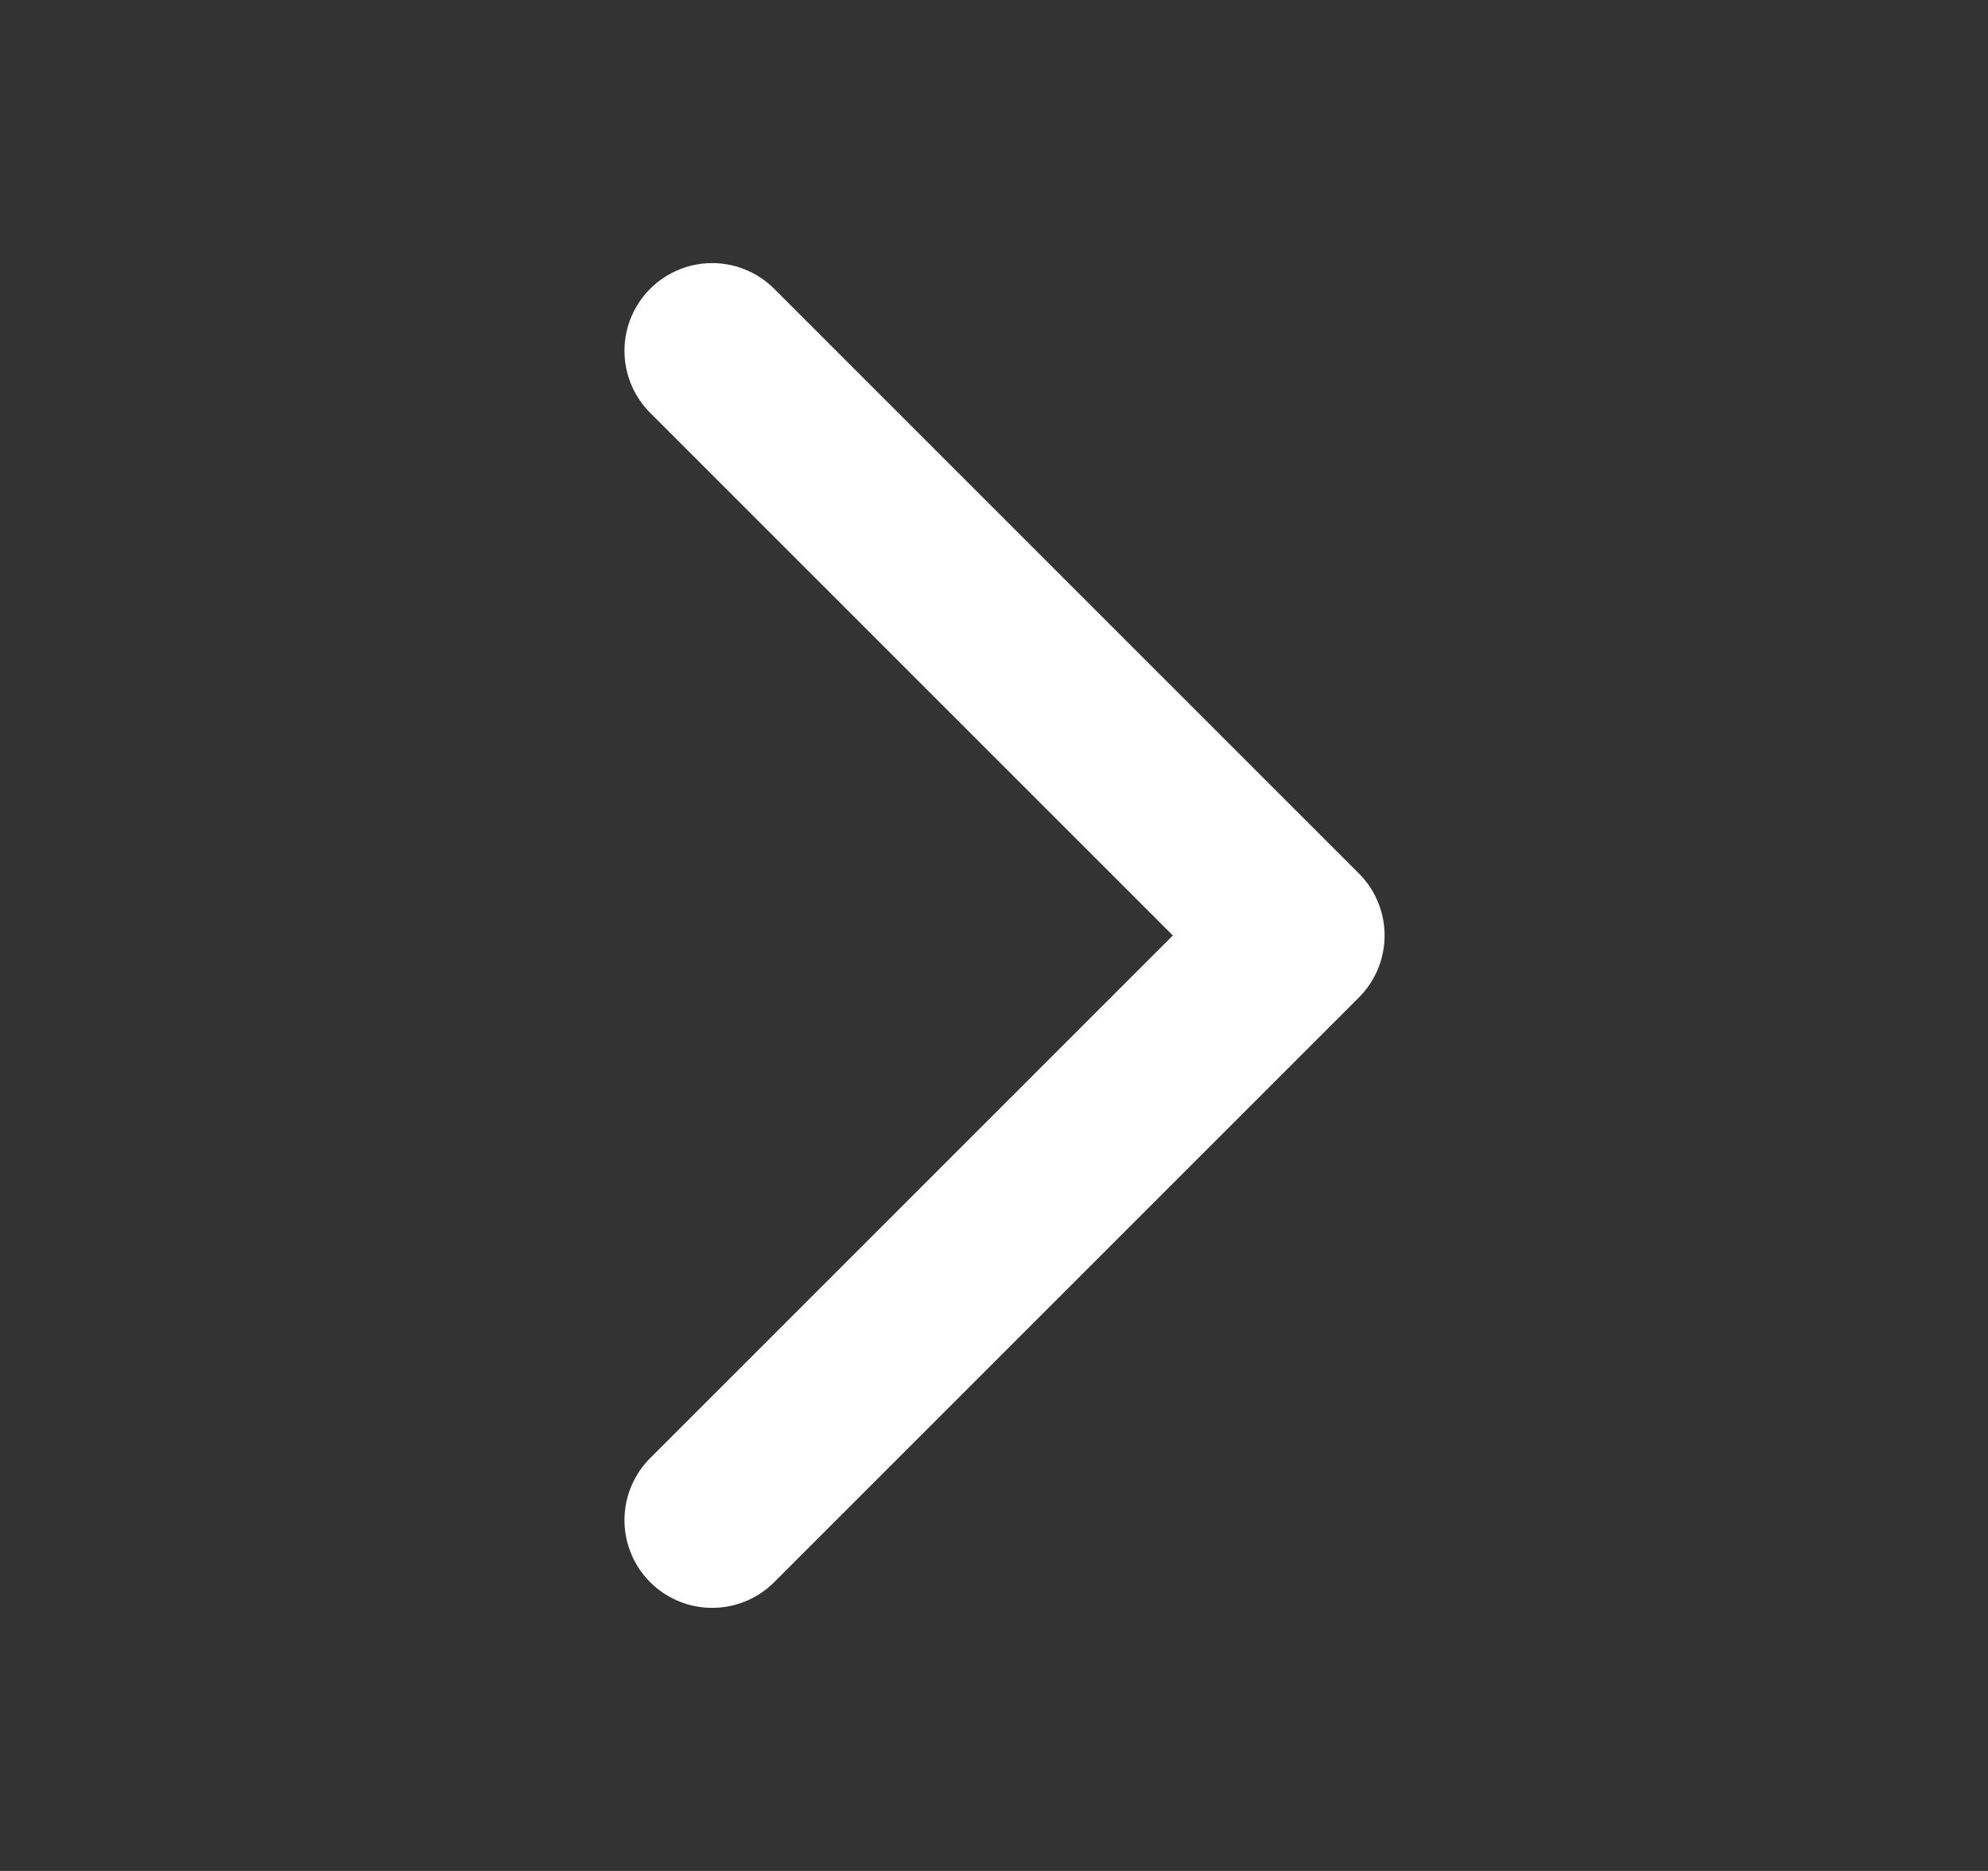
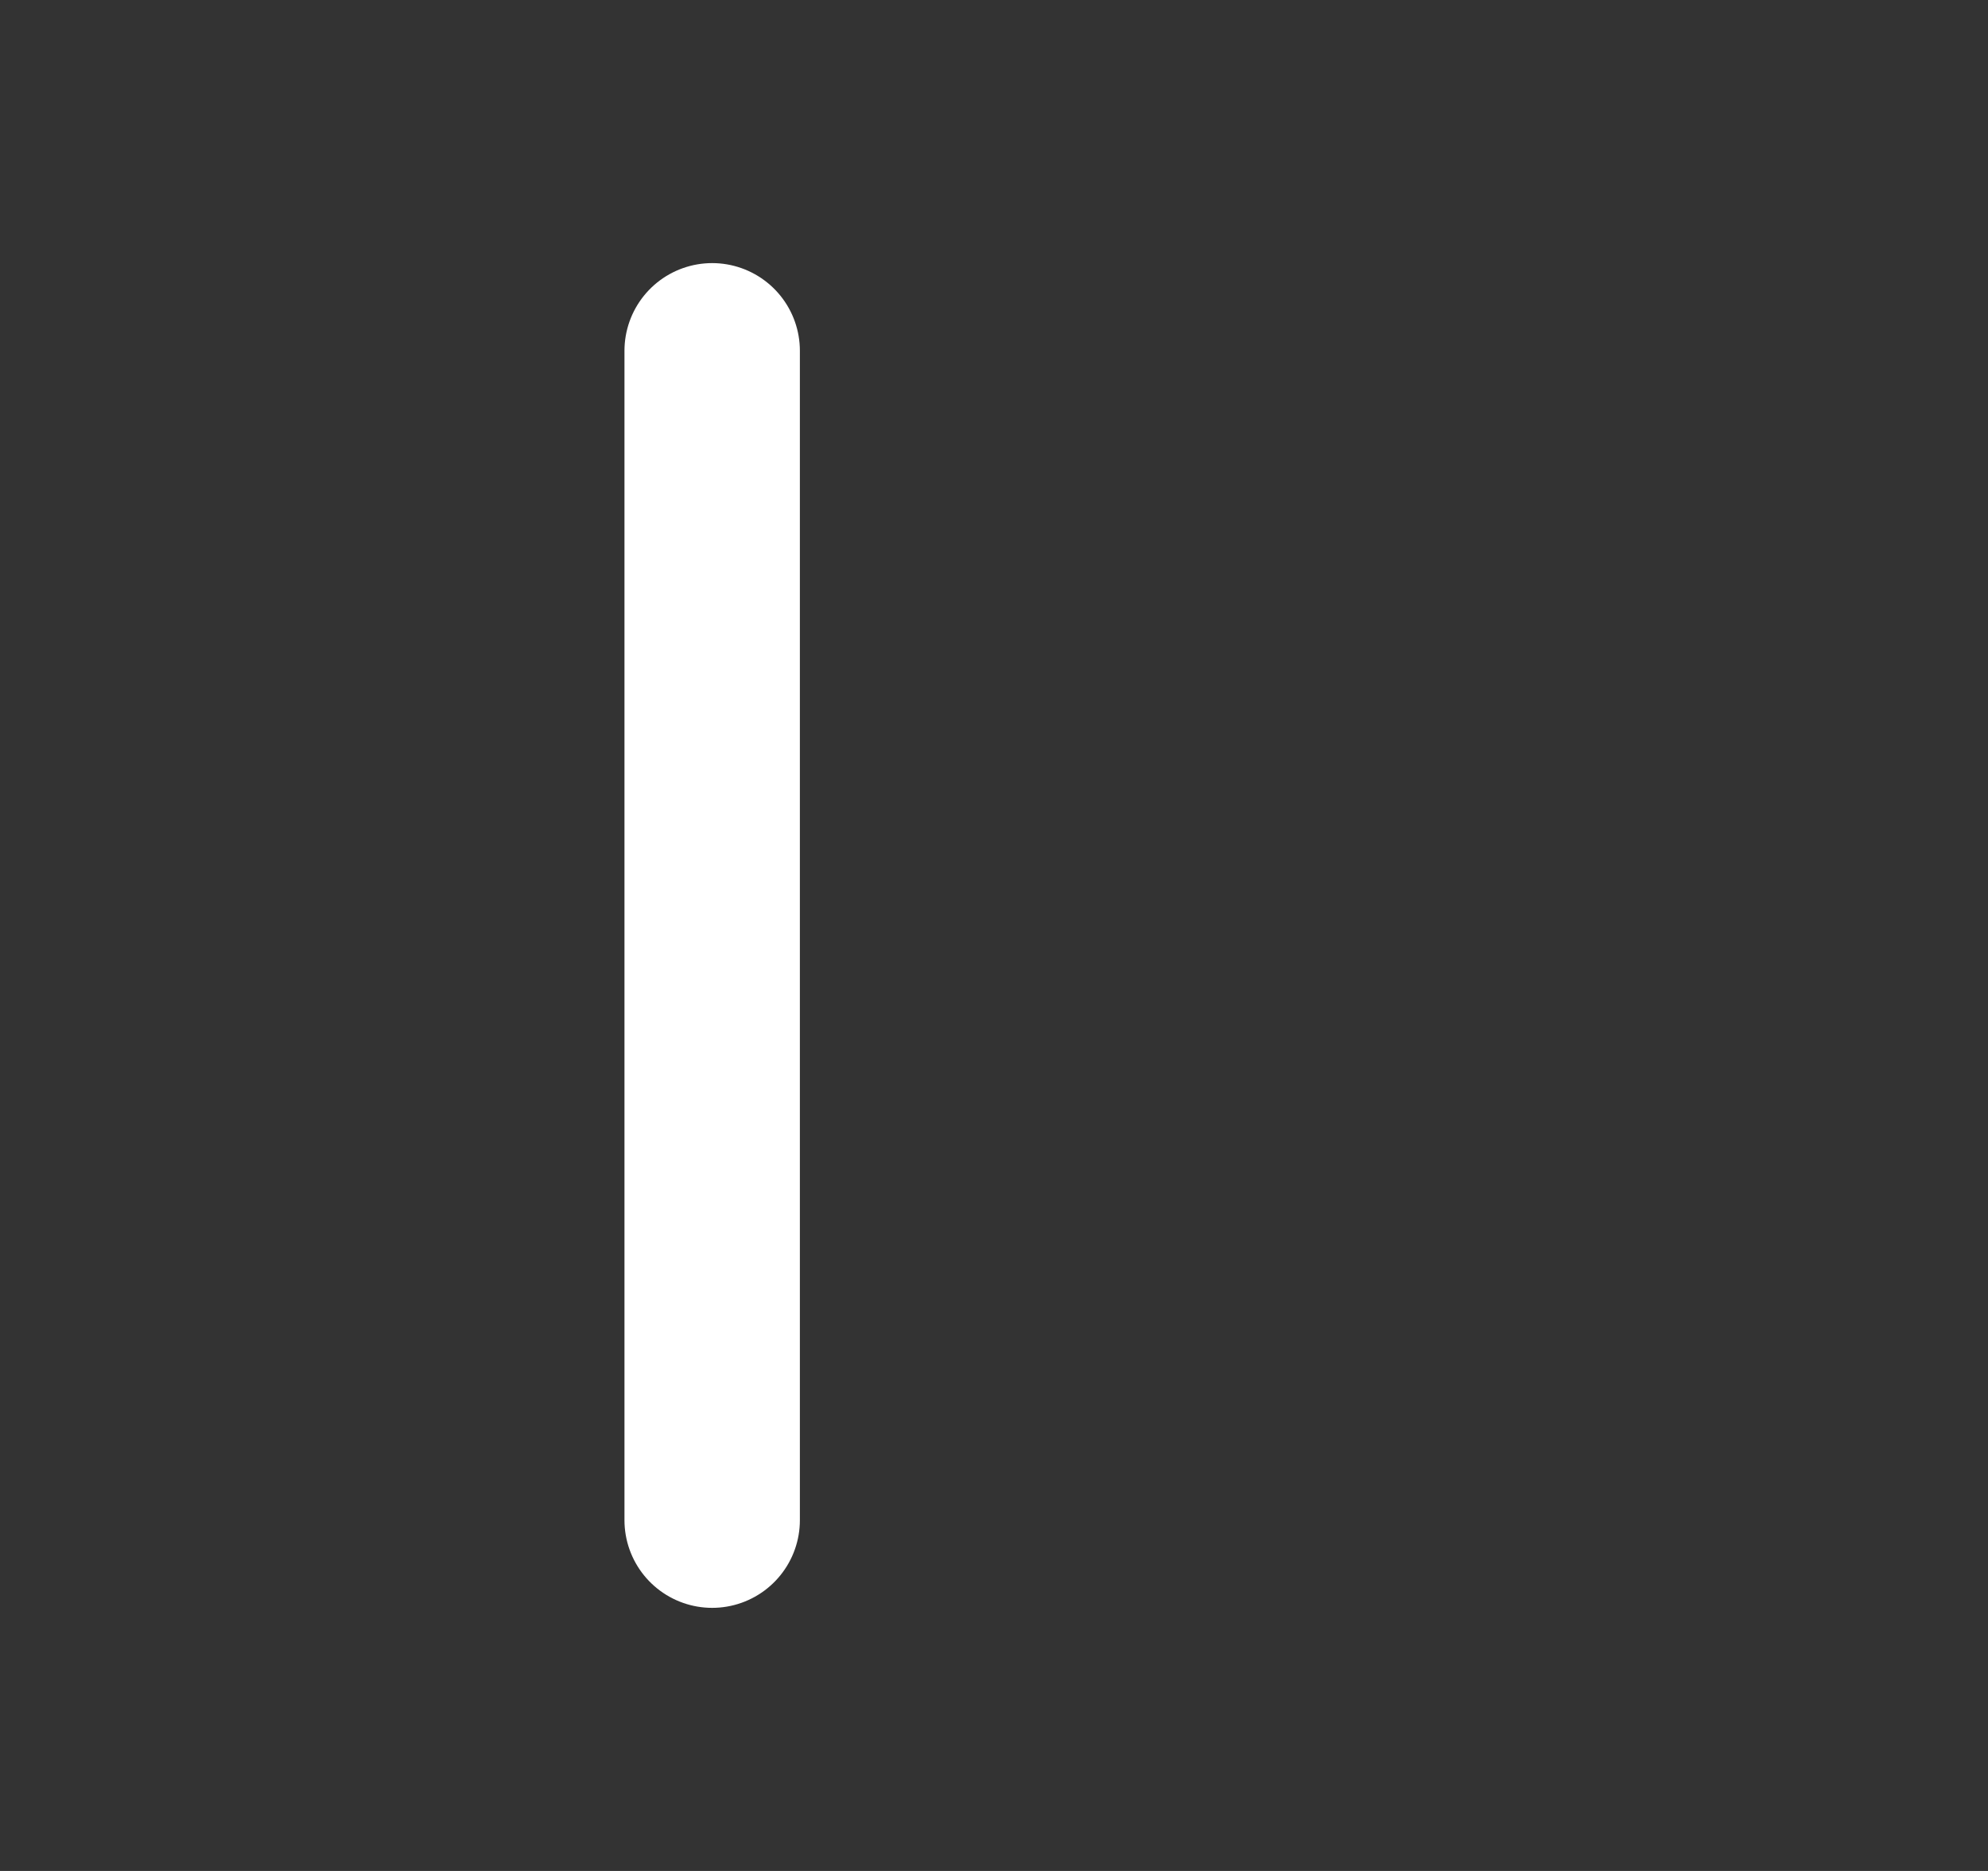
<svg xmlns="http://www.w3.org/2000/svg" width="17" height="16" viewBox="0 0 17 16" fill="none">
  <rect x="0" y="0" width="17" height="16" fill="#333333" stroke="none" />
-   <path d="M6.09 3L11.09 8L6.09 13" stroke="white" stroke-width="1.5" stroke-linecap="round" stroke-linejoin="round" />
+   <path d="M6.09 3L6.09 13" stroke="white" stroke-width="1.5" stroke-linecap="round" stroke-linejoin="round" />
</svg>